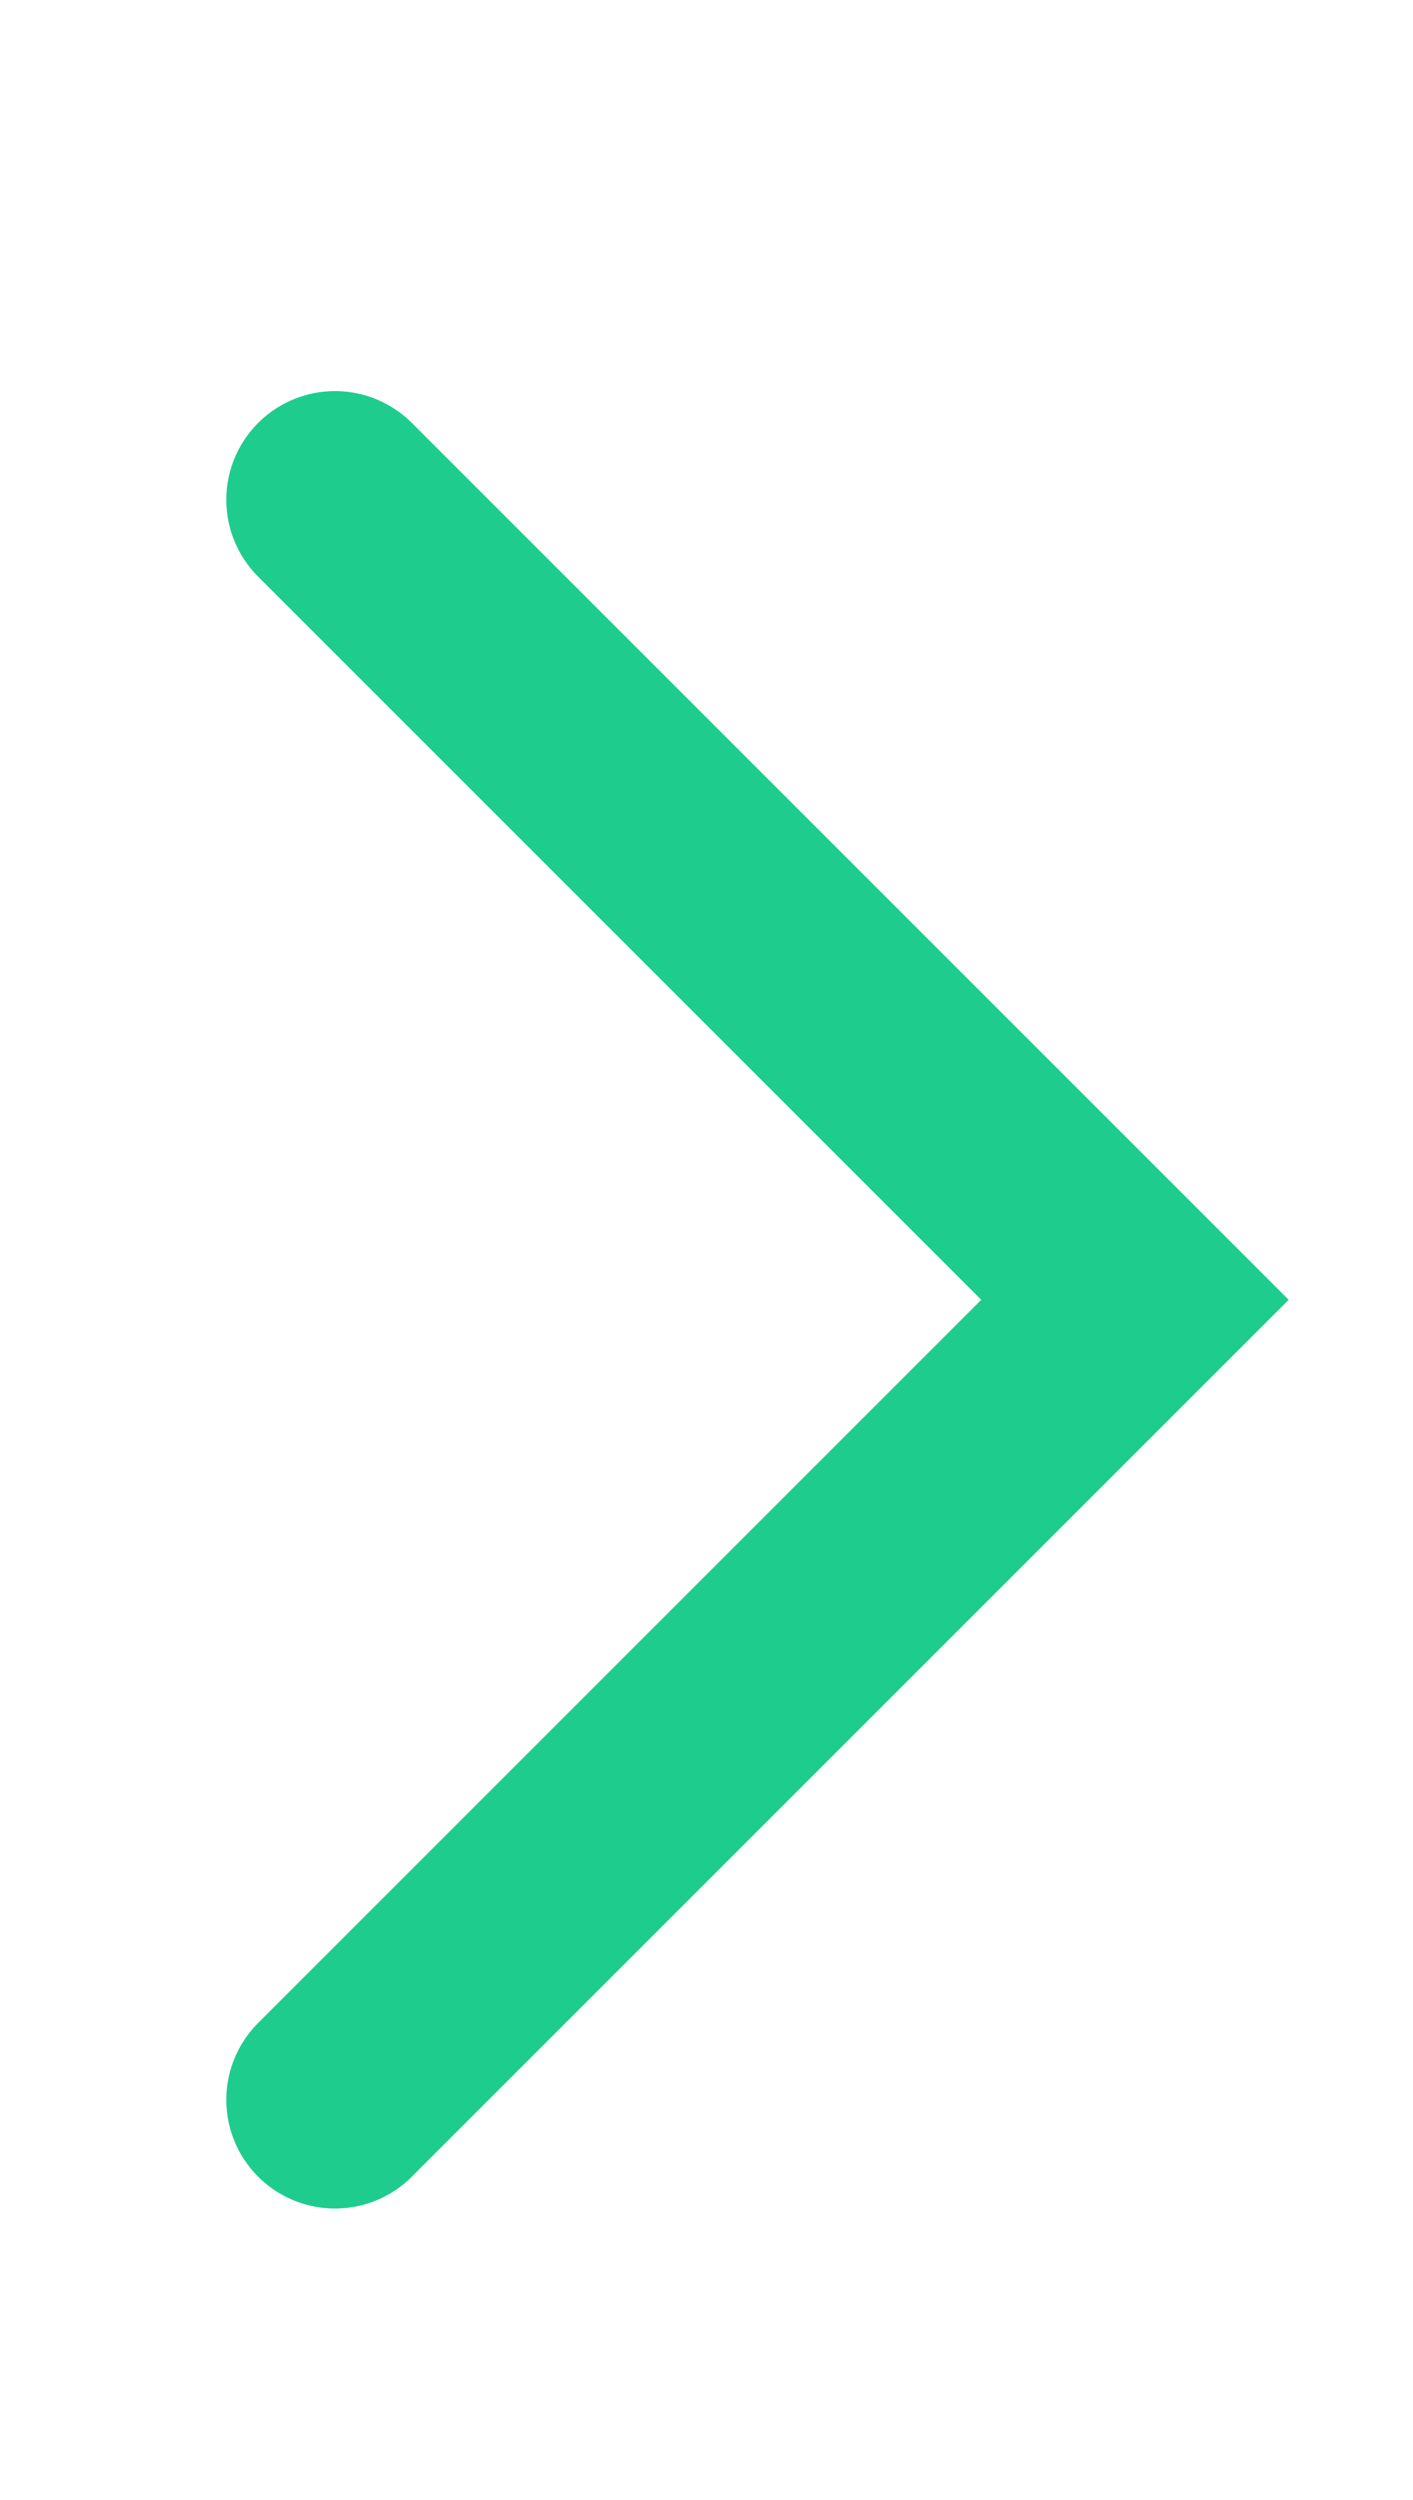
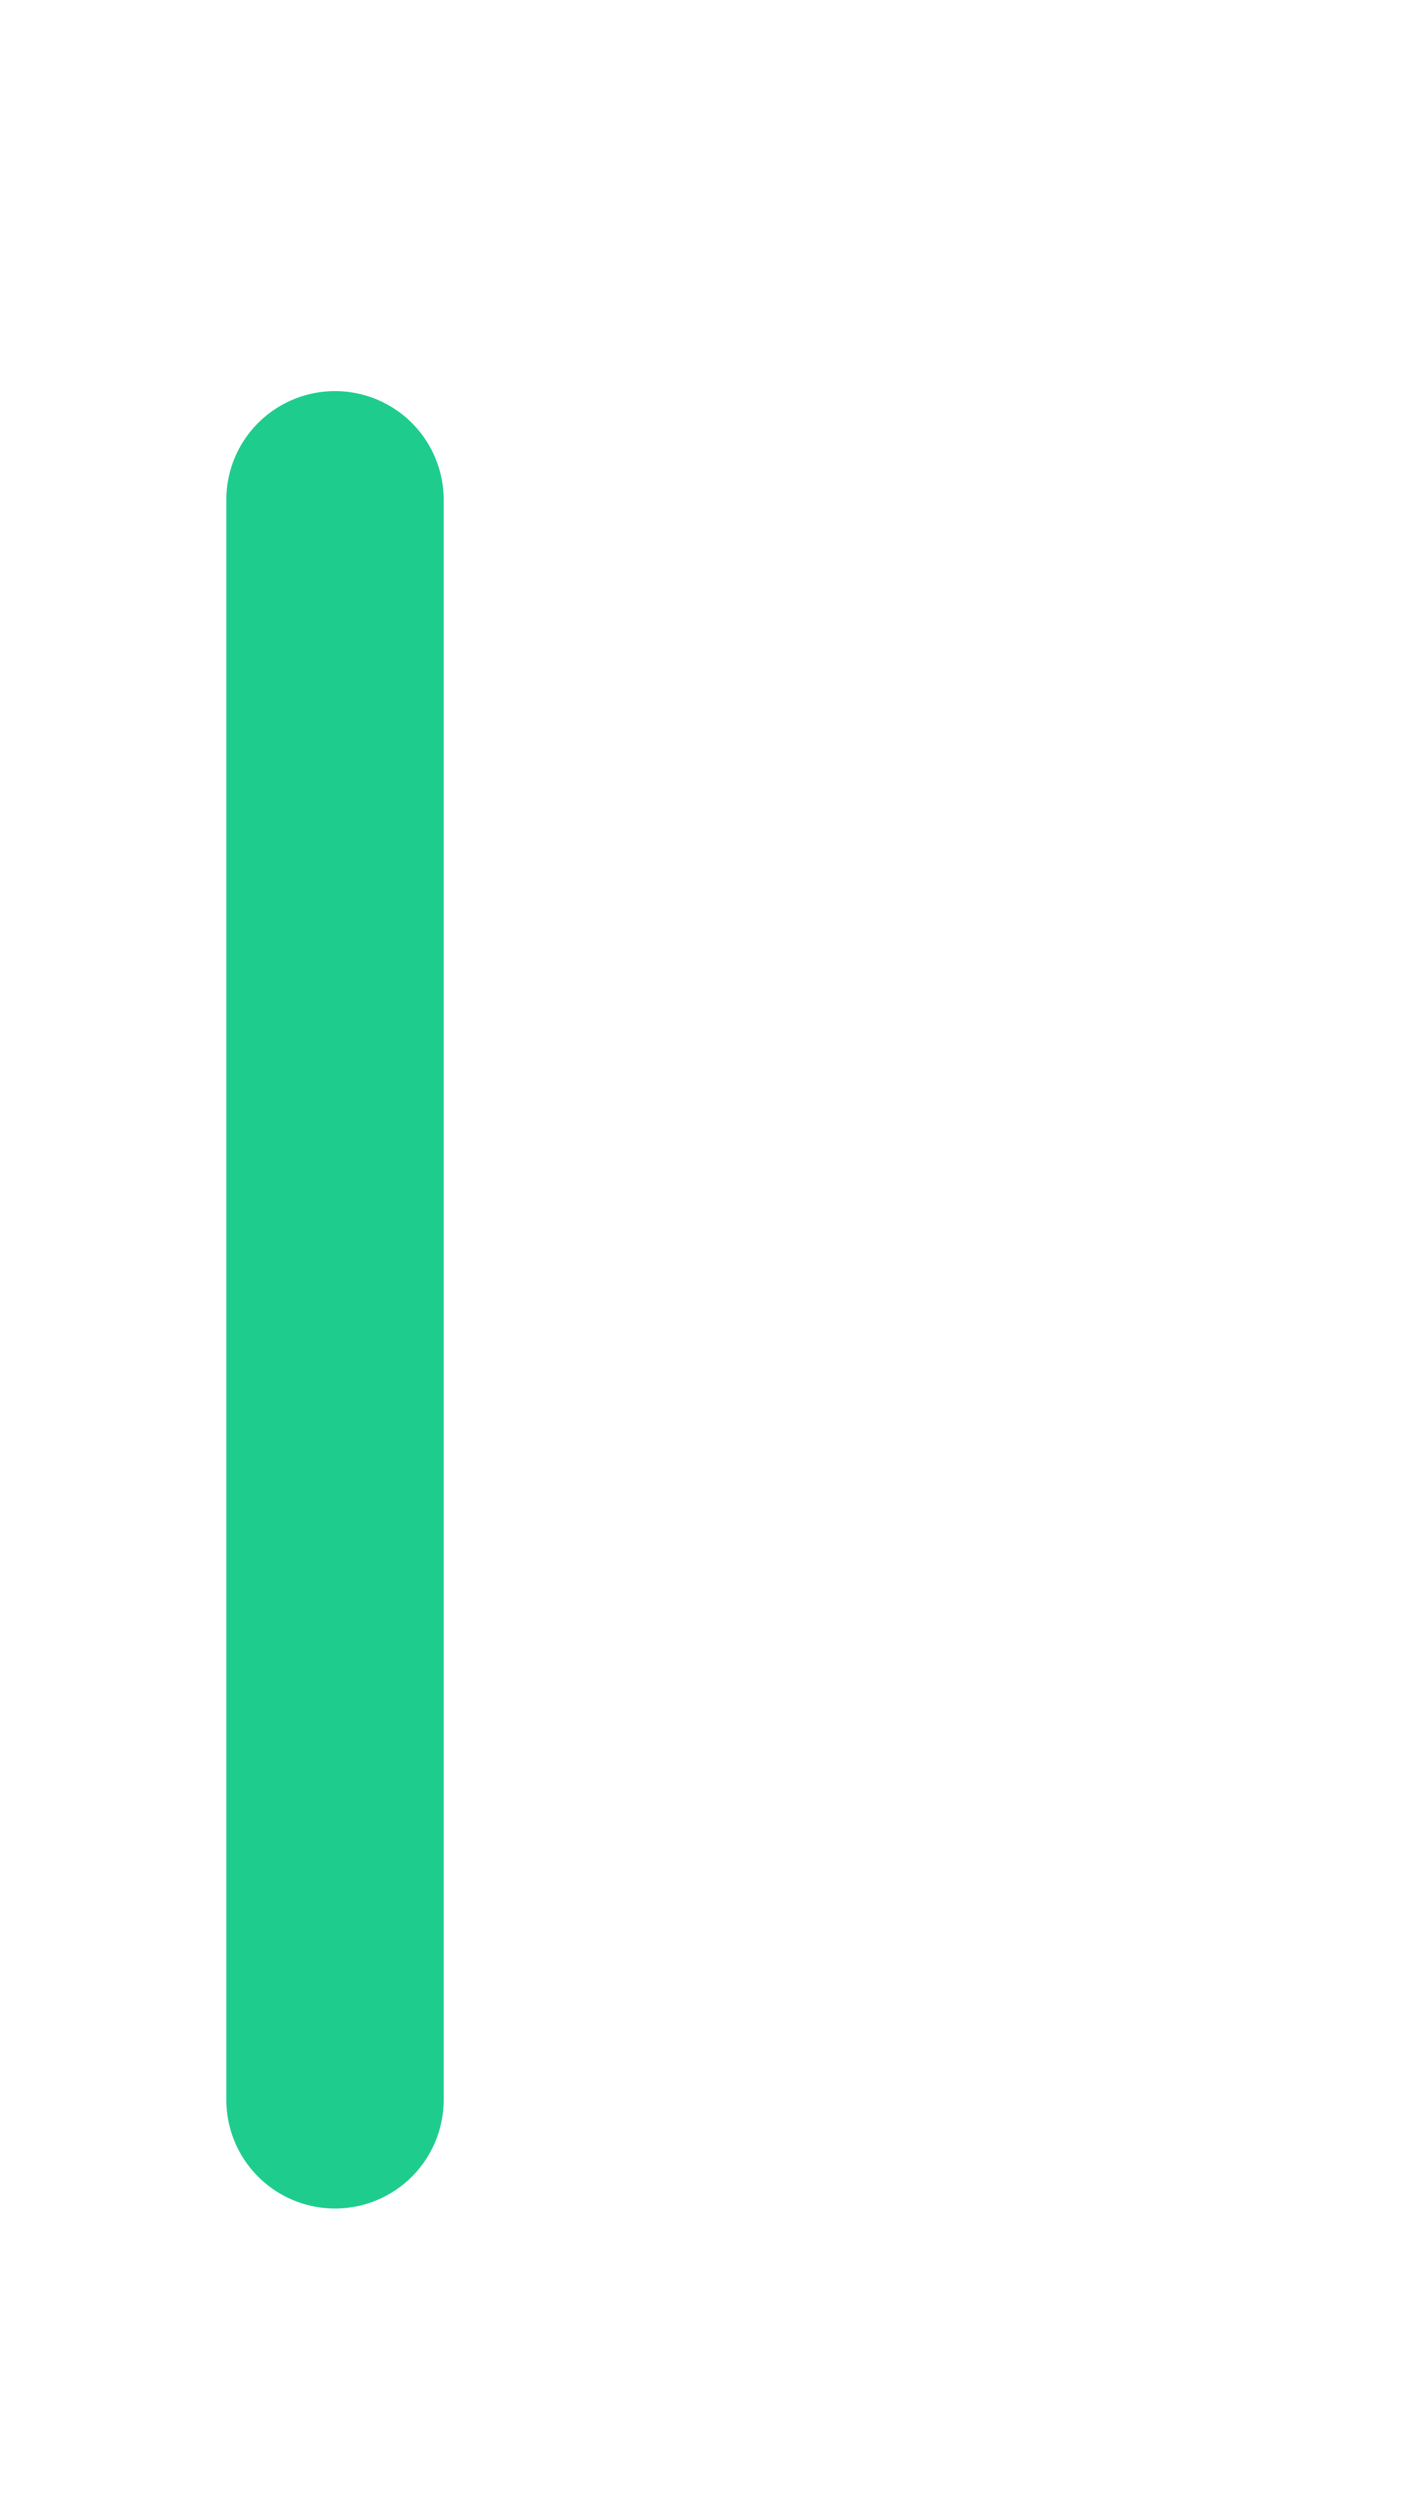
<svg xmlns="http://www.w3.org/2000/svg" width="13" height="23" viewBox="0 0 13 23" fill="none">
  <g id="Vector 1087">
-     <path id="Vector 1086" d="M3.082 4.598L10.442 11.958L3.082 19.318" stroke="#1ECD8E" stroke-width="2" stroke-linecap="round" />
+     <path id="Vector 1086" d="M3.082 4.598L3.082 19.318" stroke="#1ECD8E" stroke-width="2" stroke-linecap="round" />
  </g>
</svg>